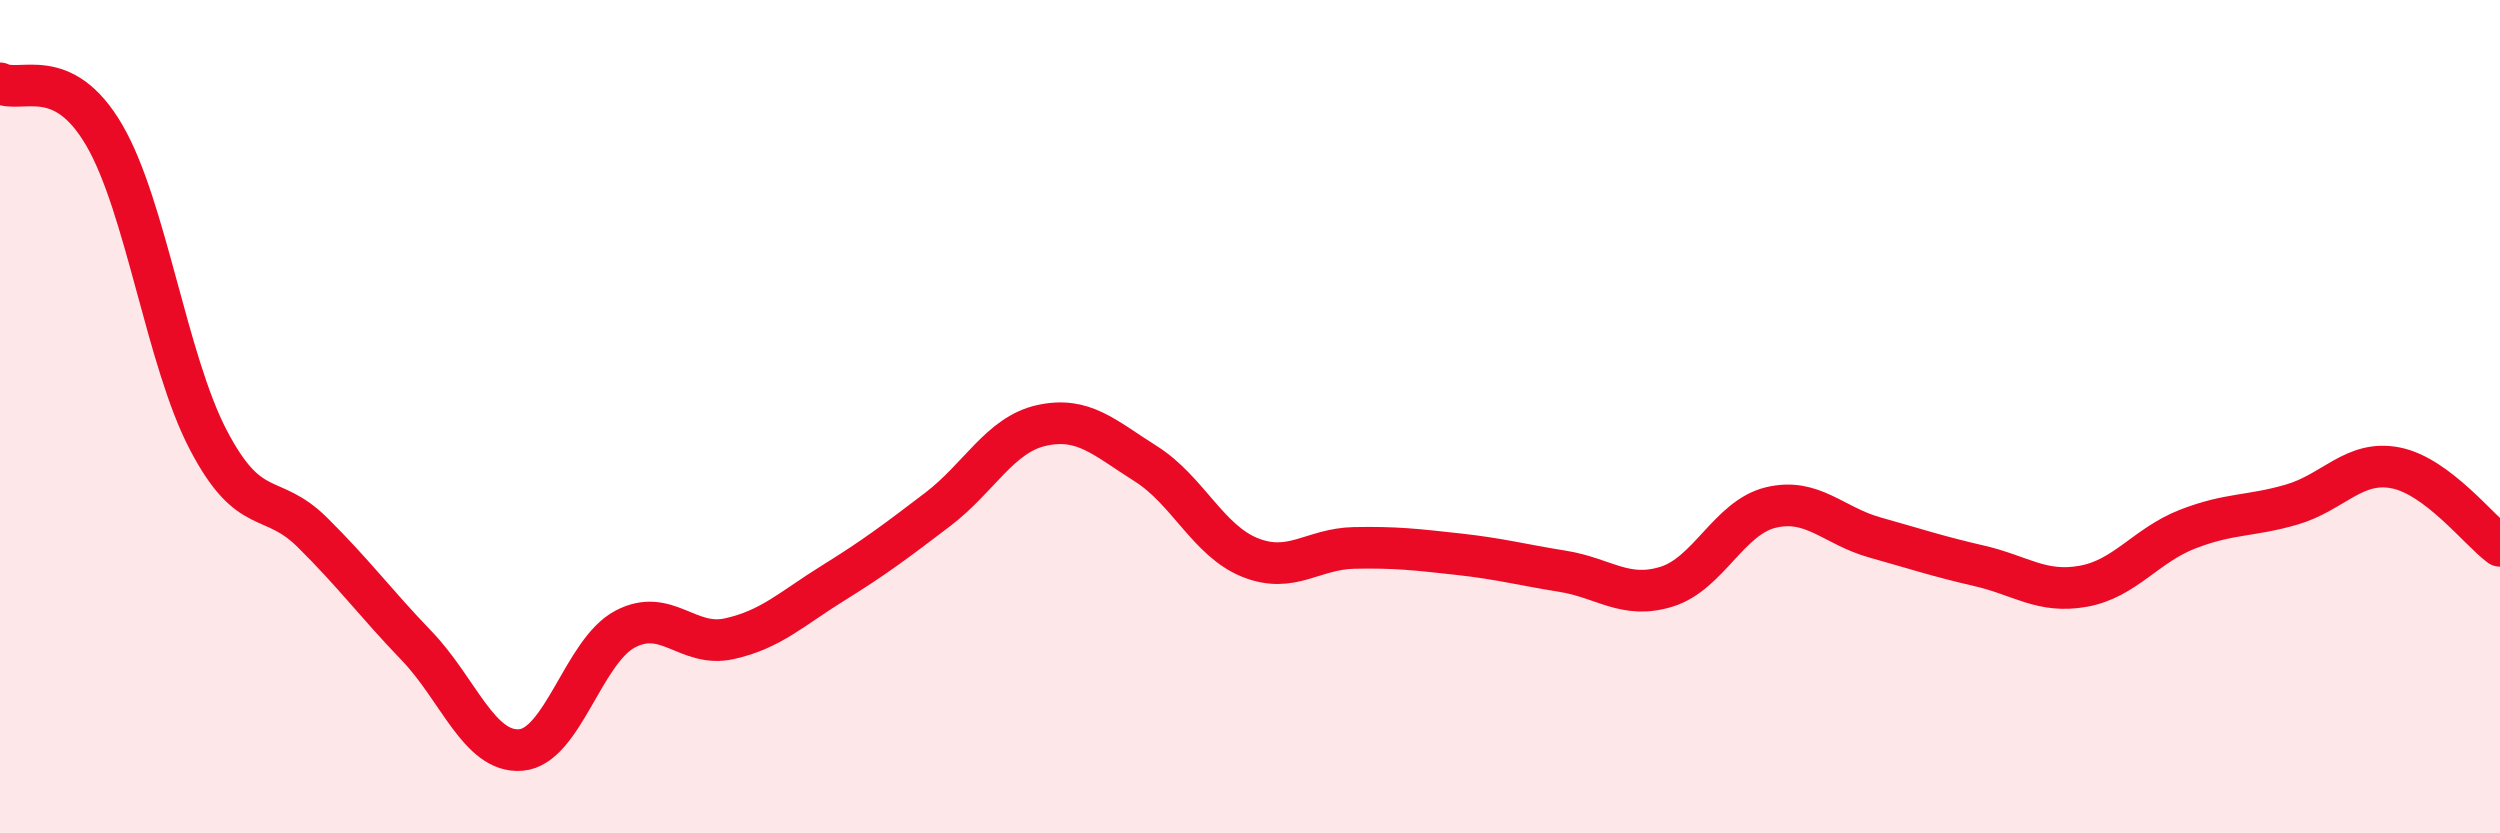
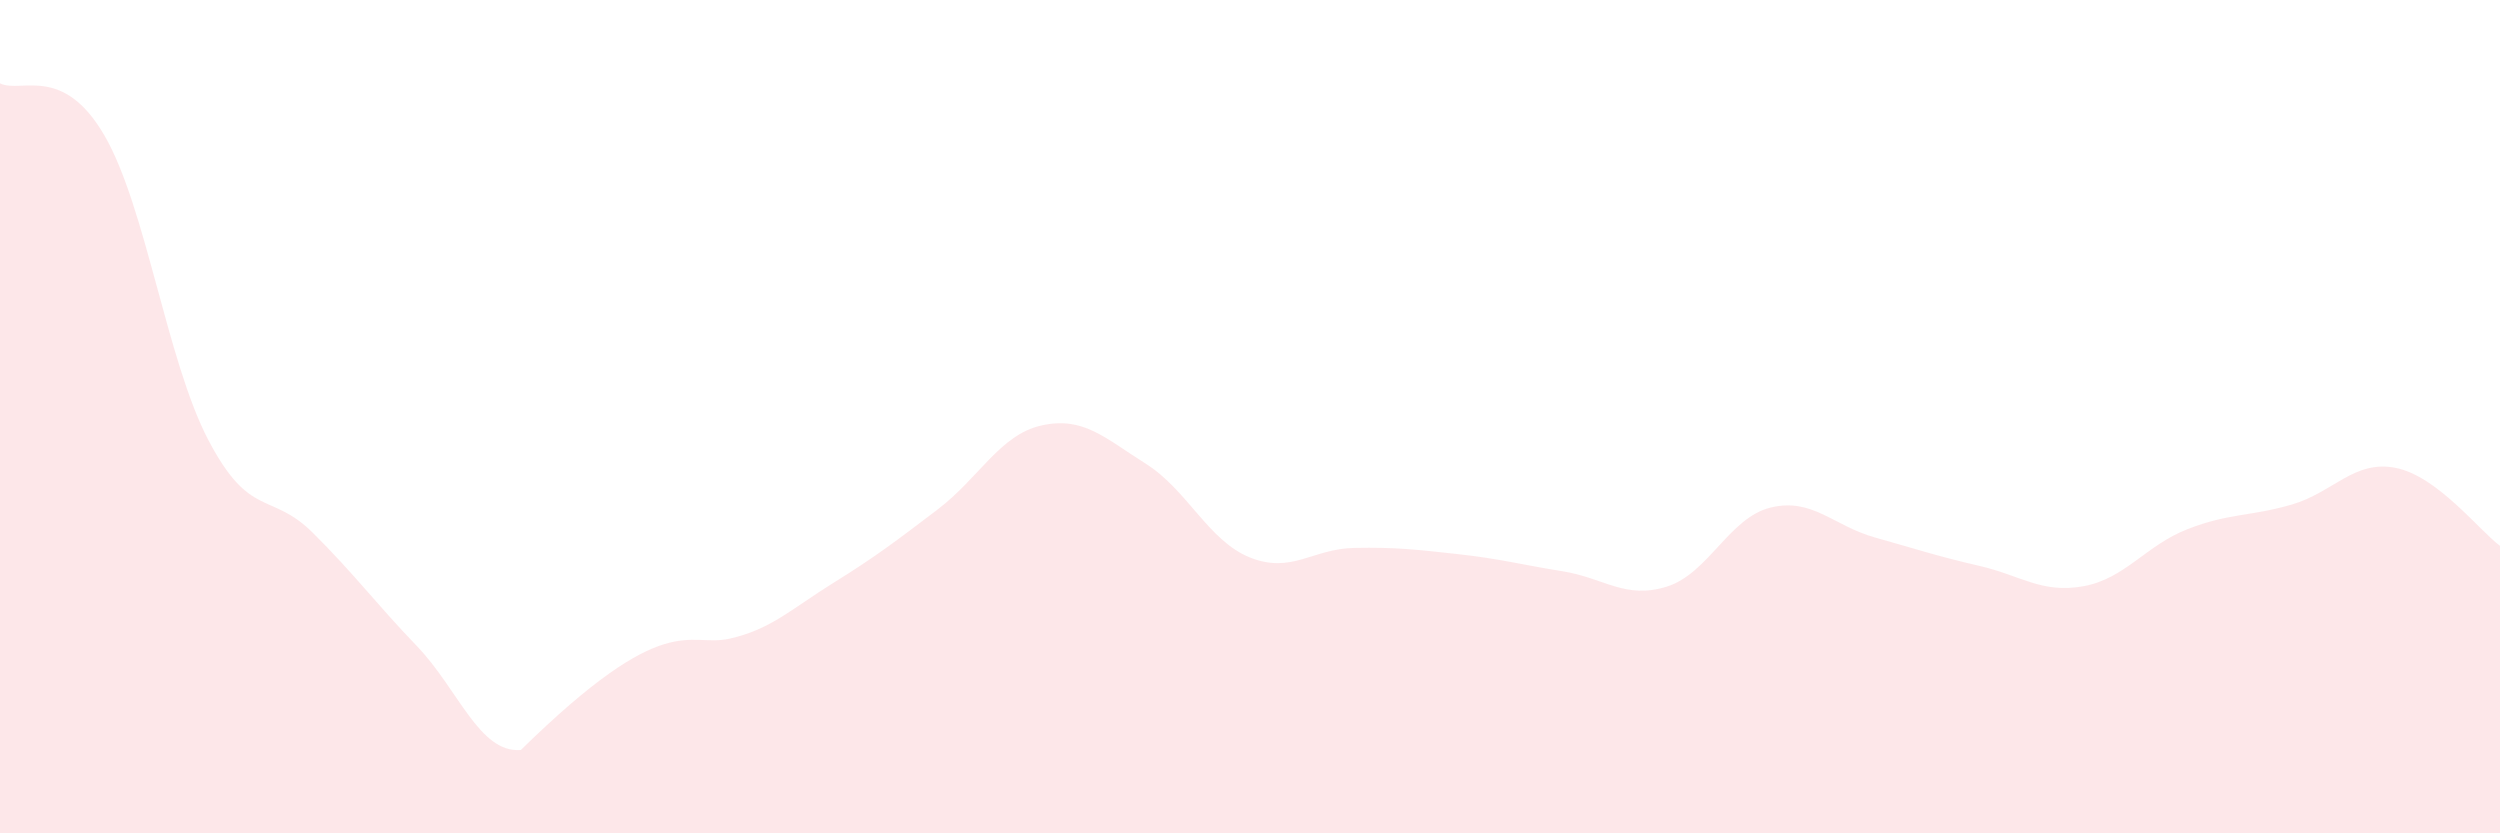
<svg xmlns="http://www.w3.org/2000/svg" width="60" height="20" viewBox="0 0 60 20">
-   <path d="M 0,2 C 0.5,2.25 1.5,1.53 2.5,3.24 C 3.5,4.95 4,8.65 5,10.56 C 6,12.47 6.5,11.79 7.5,12.78 C 8.5,13.77 9,14.46 10,15.5 C 11,16.54 11.5,18.08 12.5,18 C 13.5,17.92 14,15.63 15,15.1 C 16,14.57 16.5,15.55 17.5,15.33 C 18.5,15.11 19,14.61 20,13.99 C 21,13.37 21.5,12.99 22.5,12.23 C 23.5,11.47 24,10.43 25,10.21 C 26,9.99 26.5,10.5 27.5,11.13 C 28.5,11.76 29,12.98 30,13.38 C 31,13.78 31.5,13.17 32.5,13.15 C 33.5,13.13 34,13.19 35,13.3 C 36,13.41 36.5,13.55 37.5,13.71 C 38.5,13.87 39,14.39 40,14.08 C 41,13.77 41.5,12.42 42.5,12.18 C 43.5,11.94 44,12.62 45,12.9 C 46,13.18 46.5,13.35 47.5,13.58 C 48.5,13.81 49,14.25 50,14.07 C 51,13.89 51.5,13.09 52.5,12.7 C 53.5,12.31 54,12.4 55,12.11 C 56,11.82 56.5,11.03 57.5,11.23 C 58.5,11.43 59.5,12.73 60,13.1L60 20L0 20Z" fill="#EB0A25" opacity="0.1" stroke-linecap="round" stroke-linejoin="round" />
-   <path d="M 0,2 C 0.5,2.25 1.5,1.53 2.5,3.24 C 3.5,4.95 4,8.65 5,10.56 C 6,12.47 6.5,11.79 7.5,12.78 C 8.5,13.77 9,14.46 10,15.5 C 11,16.54 11.5,18.08 12.5,18 C 13.5,17.92 14,15.63 15,15.1 C 16,14.57 16.5,15.55 17.5,15.33 C 18.5,15.11 19,14.61 20,13.99 C 21,13.37 21.5,12.99 22.5,12.23 C 23.5,11.47 24,10.43 25,10.21 C 26,9.99 26.5,10.5 27.5,11.13 C 28.5,11.76 29,12.98 30,13.38 C 31,13.78 31.5,13.17 32.5,13.15 C 33.5,13.13 34,13.19 35,13.3 C 36,13.41 36.5,13.55 37.5,13.71 C 38.5,13.87 39,14.39 40,14.08 C 41,13.77 41.5,12.42 42.5,12.18 C 43.5,11.94 44,12.62 45,12.9 C 46,13.18 46.5,13.35 47.5,13.58 C 48.5,13.81 49,14.25 50,14.07 C 51,13.89 51.5,13.09 52.5,12.7 C 53.5,12.31 54,12.4 55,12.11 C 56,11.82 56.5,11.03 57.5,11.23 C 58.5,11.43 59.5,12.73 60,13.1" stroke="#EB0A25" stroke-width="1" fill="none" stroke-linecap="round" stroke-linejoin="round" />
+   <path d="M 0,2 C 0.5,2.25 1.5,1.53 2.5,3.24 C 3.5,4.95 4,8.65 5,10.56 C 6,12.47 6.5,11.79 7.5,12.78 C 8.5,13.77 9,14.46 10,15.5 C 11,16.54 11.5,18.08 12.5,18 C 16,14.57 16.5,15.55 17.5,15.33 C 18.5,15.11 19,14.61 20,13.99 C 21,13.37 21.5,12.99 22.5,12.23 C 23.5,11.47 24,10.43 25,10.21 C 26,9.99 26.5,10.5 27.5,11.13 C 28.5,11.76 29,12.98 30,13.38 C 31,13.78 31.5,13.17 32.5,13.15 C 33.5,13.13 34,13.19 35,13.3 C 36,13.41 36.5,13.55 37.5,13.71 C 38.5,13.87 39,14.39 40,14.08 C 41,13.77 41.5,12.42 42.5,12.18 C 43.5,11.94 44,12.62 45,12.9 C 46,13.18 46.5,13.35 47.5,13.58 C 48.5,13.81 49,14.25 50,14.07 C 51,13.89 51.5,13.09 52.5,12.7 C 53.5,12.31 54,12.4 55,12.11 C 56,11.82 56.5,11.03 57.5,11.23 C 58.5,11.43 59.5,12.73 60,13.1L60 20L0 20Z" fill="#EB0A25" opacity="0.1" stroke-linecap="round" stroke-linejoin="round" />
</svg>